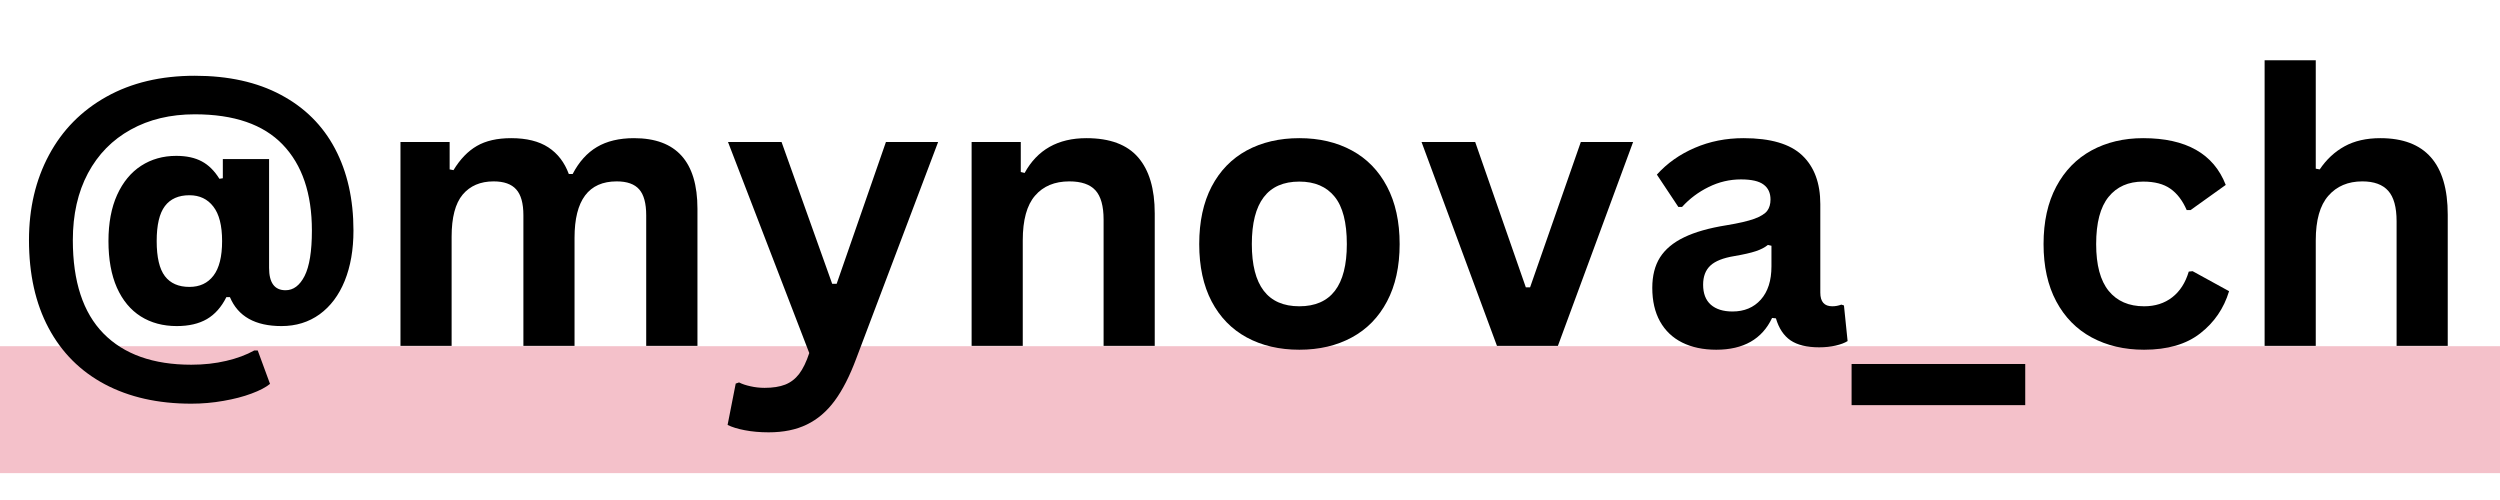
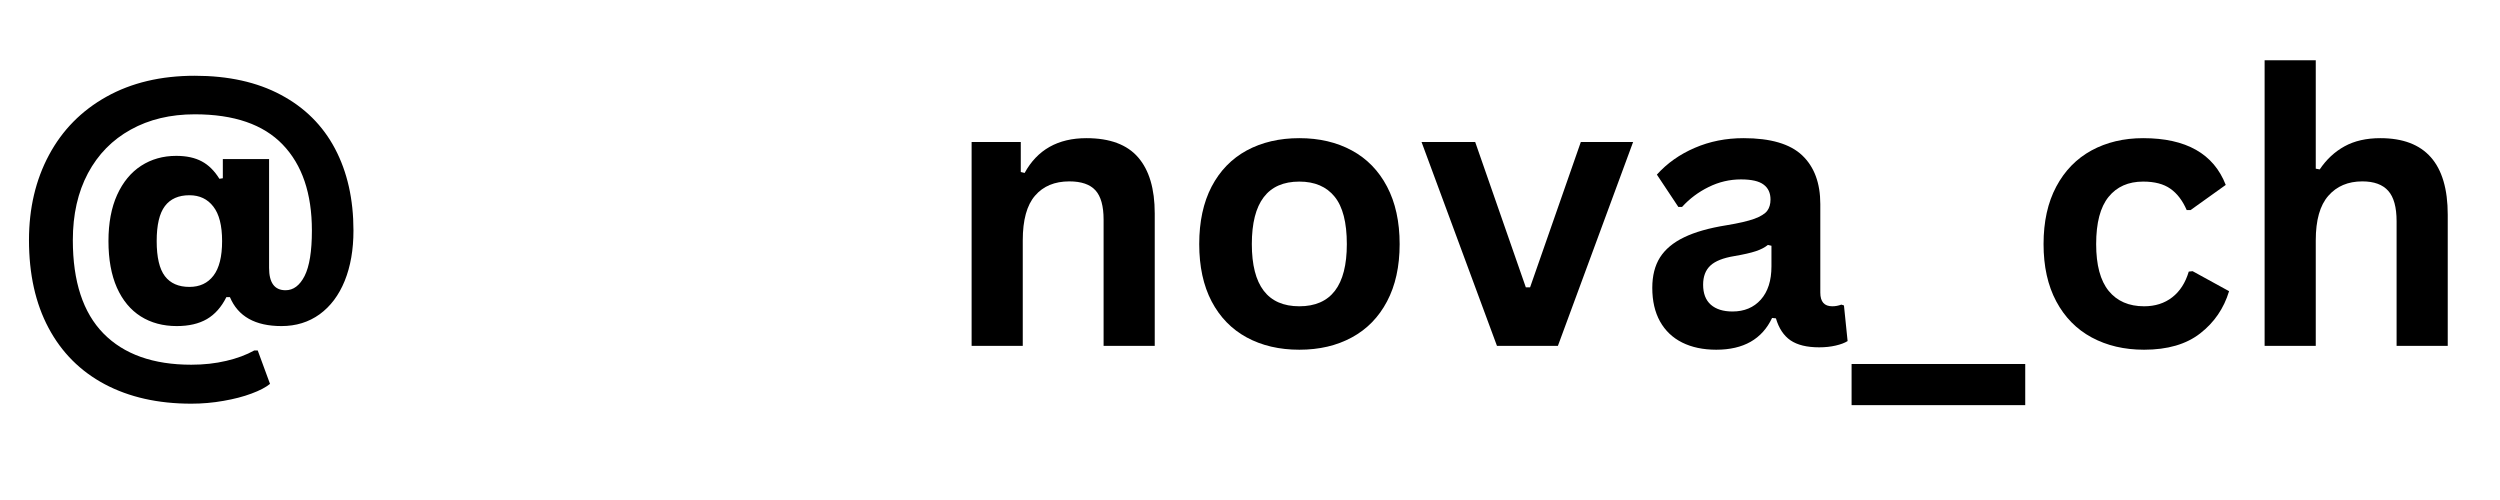
<svg xmlns="http://www.w3.org/2000/svg" version="1.0" preserveAspectRatio="xMidYMid meet" height="100" viewBox="0 0 375 75" zoomAndPan="magnify" width="500">
  <defs>
    <g />
    <clipPath id="590d824348">
-       <path clip-rule="nonzero" d="M 0 51.93 L 375 51.93 L 375 70.969 L 0 70.969 Z M 0 51.93" />
-     </clipPath>
+       </clipPath>
  </defs>
  <g clip-path="url(#590d824348)">
    <path fill-rule="nonzero" fill-opacity="1" d="M 0 51.93 L 375.023 51.93 L 375.023 70.969 L 0 70.969 Z M 0 51.93" fill="#f4c1ca" />
  </g>
  <g fill-opacity="1" fill="#000000">
    <g transform="translate(1.331, 51.88)">
      <g>
        <path d="M 27.359 8.672 C 22.367 8.672 18.039 7.695 14.375 5.75 C 10.719 3.801 7.91 0.988 5.953 -2.688 C 3.992 -6.363 3.016 -10.754 3.016 -15.859 C 3.016 -20.641 4.016 -24.895 6.016 -28.625 C 8.016 -32.363 10.891 -35.281 14.641 -37.375 C 18.391 -39.469 22.805 -40.516 27.891 -40.516 C 32.93 -40.516 37.234 -39.562 40.797 -37.656 C 44.367 -35.758 47.078 -33.066 48.922 -29.578 C 50.766 -26.086 51.688 -21.992 51.688 -17.297 C 51.688 -14.43 51.25 -11.914 50.375 -9.75 C 49.5 -7.594 48.242 -5.922 46.609 -4.734 C 44.973 -3.555 43.066 -2.969 40.891 -2.969 C 36.953 -2.969 34.375 -4.414 33.156 -7.312 L 32.625 -7.312 C 31.883 -5.82 30.91 -4.723 29.703 -4.016 C 28.492 -3.316 26.988 -2.969 25.188 -2.969 C 23.125 -2.969 21.32 -3.453 19.781 -4.422 C 18.25 -5.391 17.055 -6.828 16.203 -8.734 C 15.359 -10.648 14.938 -12.977 14.938 -15.719 C 14.938 -18.414 15.367 -20.723 16.234 -22.641 C 17.109 -24.566 18.312 -26.023 19.844 -27.016 C 21.375 -28.004 23.129 -28.5 25.109 -28.5 C 26.641 -28.5 27.914 -28.223 28.938 -27.672 C 29.957 -27.129 30.836 -26.258 31.578 -25.062 L 32.094 -25.141 L 32.094 -28.016 L 39.031 -28.016 L 39.031 -11.703 C 39.031 -9.461 39.852 -8.344 41.5 -8.344 C 42.676 -8.344 43.629 -9.055 44.359 -10.484 C 45.086 -11.922 45.453 -14.191 45.453 -17.297 C 45.453 -22.859 43.992 -27.156 41.078 -30.188 C 38.172 -33.219 33.773 -34.734 27.891 -34.734 C 24.242 -34.734 21.039 -33.969 18.281 -32.438 C 15.52 -30.914 13.379 -28.734 11.859 -25.891 C 10.348 -23.047 9.594 -19.703 9.594 -15.859 C 9.594 -9.648 11.125 -4.984 14.188 -1.859 C 17.258 1.266 21.648 2.828 27.359 2.828 C 29.242 2.828 30.992 2.633 32.609 2.25 C 34.223 1.875 35.625 1.352 36.812 0.688 L 37.328 0.688 L 39.172 5.703 C 38.535 6.223 37.609 6.707 36.391 7.156 C 35.172 7.613 33.77 7.977 32.188 8.25 C 30.613 8.531 29.004 8.672 27.359 8.672 Z M 27.078 -8.844 C 28.629 -8.844 29.832 -9.406 30.688 -10.531 C 31.551 -11.656 31.984 -13.383 31.984 -15.719 C 31.984 -18.039 31.547 -19.766 30.672 -20.891 C 29.805 -22.023 28.609 -22.594 27.078 -22.594 C 25.453 -22.594 24.227 -22.051 23.406 -20.969 C 22.582 -19.883 22.172 -18.133 22.172 -15.719 C 22.172 -13.289 22.582 -11.535 23.406 -10.453 C 24.227 -9.379 25.453 -8.844 27.078 -8.844 Z M 27.078 -8.844" />
      </g>
    </g>
  </g>
  <g fill-opacity="1" fill="#000000">
    <g transform="translate(55.665, 51.88)">
      <g>
-         <path d="M 4.406 0 L 4.406 -30.578 L 11.781 -30.578 L 11.781 -26.469 L 12.359 -26.359 C 13.359 -28.004 14.523 -29.211 15.859 -29.984 C 17.203 -30.766 18.922 -31.156 21.016 -31.156 C 23.316 -31.156 25.172 -30.695 26.578 -29.781 C 27.984 -28.863 29.008 -27.531 29.656 -25.781 L 30.234 -25.781 C 31.18 -27.602 32.395 -28.953 33.875 -29.828 C 35.363 -30.711 37.219 -31.156 39.438 -31.156 C 45.781 -31.156 48.953 -27.625 48.953 -20.562 L 48.953 0 L 41.266 0 L 41.266 -19.594 C 41.266 -21.383 40.914 -22.676 40.219 -23.469 C 39.52 -24.27 38.395 -24.672 36.844 -24.672 C 32.625 -24.672 30.516 -21.852 30.516 -16.219 L 30.516 0 L 22.844 0 L 22.844 -19.594 C 22.844 -21.383 22.484 -22.676 21.766 -23.469 C 21.055 -24.27 19.926 -24.672 18.375 -24.672 C 16.395 -24.672 14.848 -24.008 13.734 -22.688 C 12.629 -21.363 12.078 -19.258 12.078 -16.375 L 12.078 0 Z M 4.406 0" />
-       </g>
+         </g>
    </g>
  </g>
  <g fill-opacity="1" fill="#000000">
    <g transform="translate(108.53, 51.88)">
      <g>
-         <path d="M 6.766 12.969 C 5.453 12.969 4.266 12.863 3.203 12.656 C 2.141 12.457 1.273 12.191 0.609 11.859 L 1.828 5.656 L 2.328 5.484 C 2.785 5.723 3.359 5.914 4.047 6.062 C 4.734 6.219 5.438 6.297 6.156 6.297 C 7.395 6.297 8.426 6.133 9.25 5.812 C 10.07 5.488 10.77 4.953 11.344 4.203 C 11.914 3.453 12.422 2.41 12.859 1.078 L 0.672 -30.578 L 8.703 -30.578 L 16.297 -9.312 L 16.969 -9.312 L 24.359 -30.578 L 32.188 -30.578 L 19.906 1.906 C 18.926 4.531 17.848 6.641 16.672 8.234 C 15.492 9.836 14.102 11.023 12.5 11.797 C 10.906 12.578 8.992 12.969 6.766 12.969 Z M 6.766 12.969" />
-       </g>
+         </g>
    </g>
  </g>
  <g fill-opacity="1" fill="#000000">
    <g transform="translate(141.336, 51.88)">
      <g>
        <path d="M 4.406 0 L 4.406 -30.578 L 11.781 -30.578 L 11.781 -26.078 L 12.359 -25.938 C 14.266 -29.414 17.352 -31.156 21.625 -31.156 C 25.145 -31.156 27.734 -30.191 29.391 -28.266 C 31.047 -26.348 31.875 -23.551 31.875 -19.875 L 31.875 0 L 24.203 0 L 24.203 -18.938 C 24.203 -20.969 23.797 -22.43 22.984 -23.328 C 22.172 -24.223 20.863 -24.672 19.062 -24.672 C 16.863 -24.672 15.148 -23.957 13.922 -22.531 C 12.691 -21.113 12.078 -18.879 12.078 -15.828 L 12.078 0 Z M 4.406 0" />
      </g>
    </g>
  </g>
  <g fill-opacity="1" fill="#000000">
    <g transform="translate(177.134, 51.88)">
      <g>
        <path d="M 17.766 0.578 C 14.773 0.578 12.145 -0.035 9.875 -1.266 C 7.613 -2.492 5.859 -4.297 4.609 -6.672 C 3.367 -9.047 2.75 -11.91 2.75 -15.266 C 2.75 -18.629 3.367 -21.504 4.609 -23.891 C 5.859 -26.273 7.613 -28.082 9.875 -29.312 C 12.145 -30.539 14.773 -31.156 17.766 -31.156 C 20.754 -31.156 23.379 -30.539 25.641 -29.312 C 27.91 -28.082 29.672 -26.273 30.922 -23.891 C 32.18 -21.504 32.812 -18.629 32.812 -15.266 C 32.812 -11.91 32.18 -9.047 30.922 -6.672 C 29.672 -4.297 27.91 -2.492 25.641 -1.266 C 23.379 -0.035 20.754 0.578 17.766 0.578 Z M 17.766 -5.938 C 22.516 -5.938 24.891 -9.047 24.891 -15.266 C 24.891 -18.504 24.281 -20.875 23.062 -22.375 C 21.844 -23.883 20.078 -24.641 17.766 -24.641 C 13.016 -24.641 10.641 -21.516 10.641 -15.266 C 10.641 -9.047 13.016 -5.938 17.766 -5.938 Z M 17.766 -5.938" />
      </g>
    </g>
  </g>
  <g fill-opacity="1" fill="#000000">
    <g transform="translate(212.654, 51.88)">
      <g>
-         <path d="M 21.031 0 L 11.891 0 L 0.578 -30.578 L 8.625 -30.578 L 16.219 -8.781 L 16.859 -8.781 L 24.469 -30.578 L 32.312 -30.578 Z M 21.031 0" />
+         <path d="M 21.031 0 L 11.891 0 L 0.578 -30.578 L 8.625 -30.578 L 16.219 -8.781 L 16.859 -8.781 L 24.469 -30.578 L 32.312 -30.578 Z " />
      </g>
    </g>
  </g>
  <g fill-opacity="1" fill="#000000">
    <g transform="translate(245.515, 51.88)">
      <g>
        <path d="M 11.922 0.578 C 9.961 0.578 8.258 0.219 6.812 -0.5 C 5.375 -1.219 4.266 -2.273 3.484 -3.672 C 2.711 -5.066 2.328 -6.742 2.328 -8.703 C 2.328 -10.516 2.711 -12.035 3.484 -13.266 C 4.266 -14.492 5.469 -15.5 7.094 -16.281 C 8.719 -17.07 10.844 -17.676 13.469 -18.094 C 15.301 -18.395 16.691 -18.719 17.641 -19.062 C 18.586 -19.414 19.227 -19.812 19.562 -20.25 C 19.895 -20.695 20.062 -21.266 20.062 -21.953 C 20.062 -22.93 19.719 -23.676 19.031 -24.188 C 18.352 -24.707 17.219 -24.969 15.625 -24.969 C 13.926 -24.969 12.312 -24.586 10.781 -23.828 C 9.25 -23.078 7.922 -22.082 6.797 -20.844 L 6.234 -20.844 L 3.016 -25.688 C 4.566 -27.406 6.461 -28.742 8.703 -29.703 C 10.941 -30.672 13.379 -31.156 16.016 -31.156 C 20.066 -31.156 23 -30.297 24.812 -28.578 C 26.625 -26.859 27.531 -24.422 27.531 -21.266 L 27.531 -7.984 C 27.531 -6.617 28.129 -5.938 29.328 -5.938 C 29.785 -5.938 30.238 -6.02 30.688 -6.188 L 31.078 -6.062 L 31.625 -0.719 C 31.195 -0.445 30.602 -0.223 29.844 -0.047 C 29.094 0.129 28.266 0.219 27.359 0.219 C 25.523 0.219 24.094 -0.129 23.062 -0.828 C 22.039 -1.535 21.312 -2.633 20.875 -4.125 L 20.297 -4.188 C 18.797 -1.008 16.004 0.578 11.922 0.578 Z M 14.359 -5.156 C 16.129 -5.156 17.547 -5.75 18.609 -6.938 C 19.672 -8.133 20.203 -9.797 20.203 -11.922 L 20.203 -15.016 L 19.672 -15.141 C 19.211 -14.766 18.609 -14.453 17.859 -14.203 C 17.109 -13.953 16.035 -13.707 14.641 -13.469 C 12.973 -13.195 11.773 -12.723 11.047 -12.047 C 10.316 -11.367 9.953 -10.41 9.953 -9.172 C 9.953 -7.859 10.336 -6.859 11.109 -6.172 C 11.891 -5.492 12.973 -5.156 14.359 -5.156 Z M 14.359 -5.156" />
      </g>
    </g>
  </g>
  <g fill-opacity="1" fill="#000000">
    <g transform="translate(277.738, 51.88)">
      <g>
        <path d="M 26.047 8.891 L 0 8.891 L 0 2.719 L 26.047 2.719 Z M 26.047 8.891" />
      </g>
    </g>
  </g>
  <g fill-opacity="1" fill="#000000">
    <g transform="translate(303.783, 51.88)">
      <g>
        <path d="M 17.828 0.578 C 14.867 0.578 12.25 -0.035 9.969 -1.266 C 7.695 -2.492 5.926 -4.297 4.656 -6.672 C 3.383 -9.055 2.75 -11.922 2.75 -15.266 C 2.75 -18.629 3.383 -21.504 4.656 -23.891 C 5.926 -26.273 7.688 -28.082 9.938 -29.312 C 12.195 -30.539 14.781 -31.156 17.688 -31.156 C 24.133 -31.156 28.266 -28.816 30.078 -24.141 L 24.812 -20.375 L 24.219 -20.375 C 23.594 -21.812 22.773 -22.879 21.766 -23.578 C 20.766 -24.285 19.406 -24.641 17.688 -24.641 C 15.469 -24.641 13.738 -23.875 12.5 -22.344 C 11.258 -20.812 10.641 -18.453 10.641 -15.266 C 10.641 -12.129 11.266 -9.789 12.516 -8.25 C 13.773 -6.707 15.547 -5.938 17.828 -5.938 C 19.484 -5.938 20.891 -6.383 22.047 -7.281 C 23.203 -8.176 24.031 -9.461 24.531 -11.141 L 25.109 -11.203 L 30.578 -8.203 C 29.797 -5.617 28.352 -3.508 26.25 -1.875 C 24.156 -0.238 21.348 0.578 17.828 0.578 Z M 17.828 0.578" />
      </g>
    </g>
  </g>
  <g fill-opacity="1" fill="#000000">
    <g transform="translate(335.286, 51.88)">
      <g>
        <path d="M 4.406 0 L 4.406 -42.844 L 12.078 -42.844 L 12.078 -26.578 L 12.672 -26.469 C 13.68 -27.969 14.926 -29.125 16.406 -29.938 C 17.883 -30.75 19.672 -31.156 21.766 -31.156 C 28.504 -31.156 31.875 -27.328 31.875 -19.672 L 31.875 0 L 24.203 0 L 24.203 -18.703 C 24.203 -20.797 23.785 -22.312 22.953 -23.25 C 22.117 -24.195 20.82 -24.672 19.062 -24.672 C 16.926 -24.672 15.227 -23.953 13.969 -22.516 C 12.707 -21.086 12.078 -18.859 12.078 -15.828 L 12.078 0 Z M 4.406 0" />
      </g>
    </g>
  </g>
</svg>